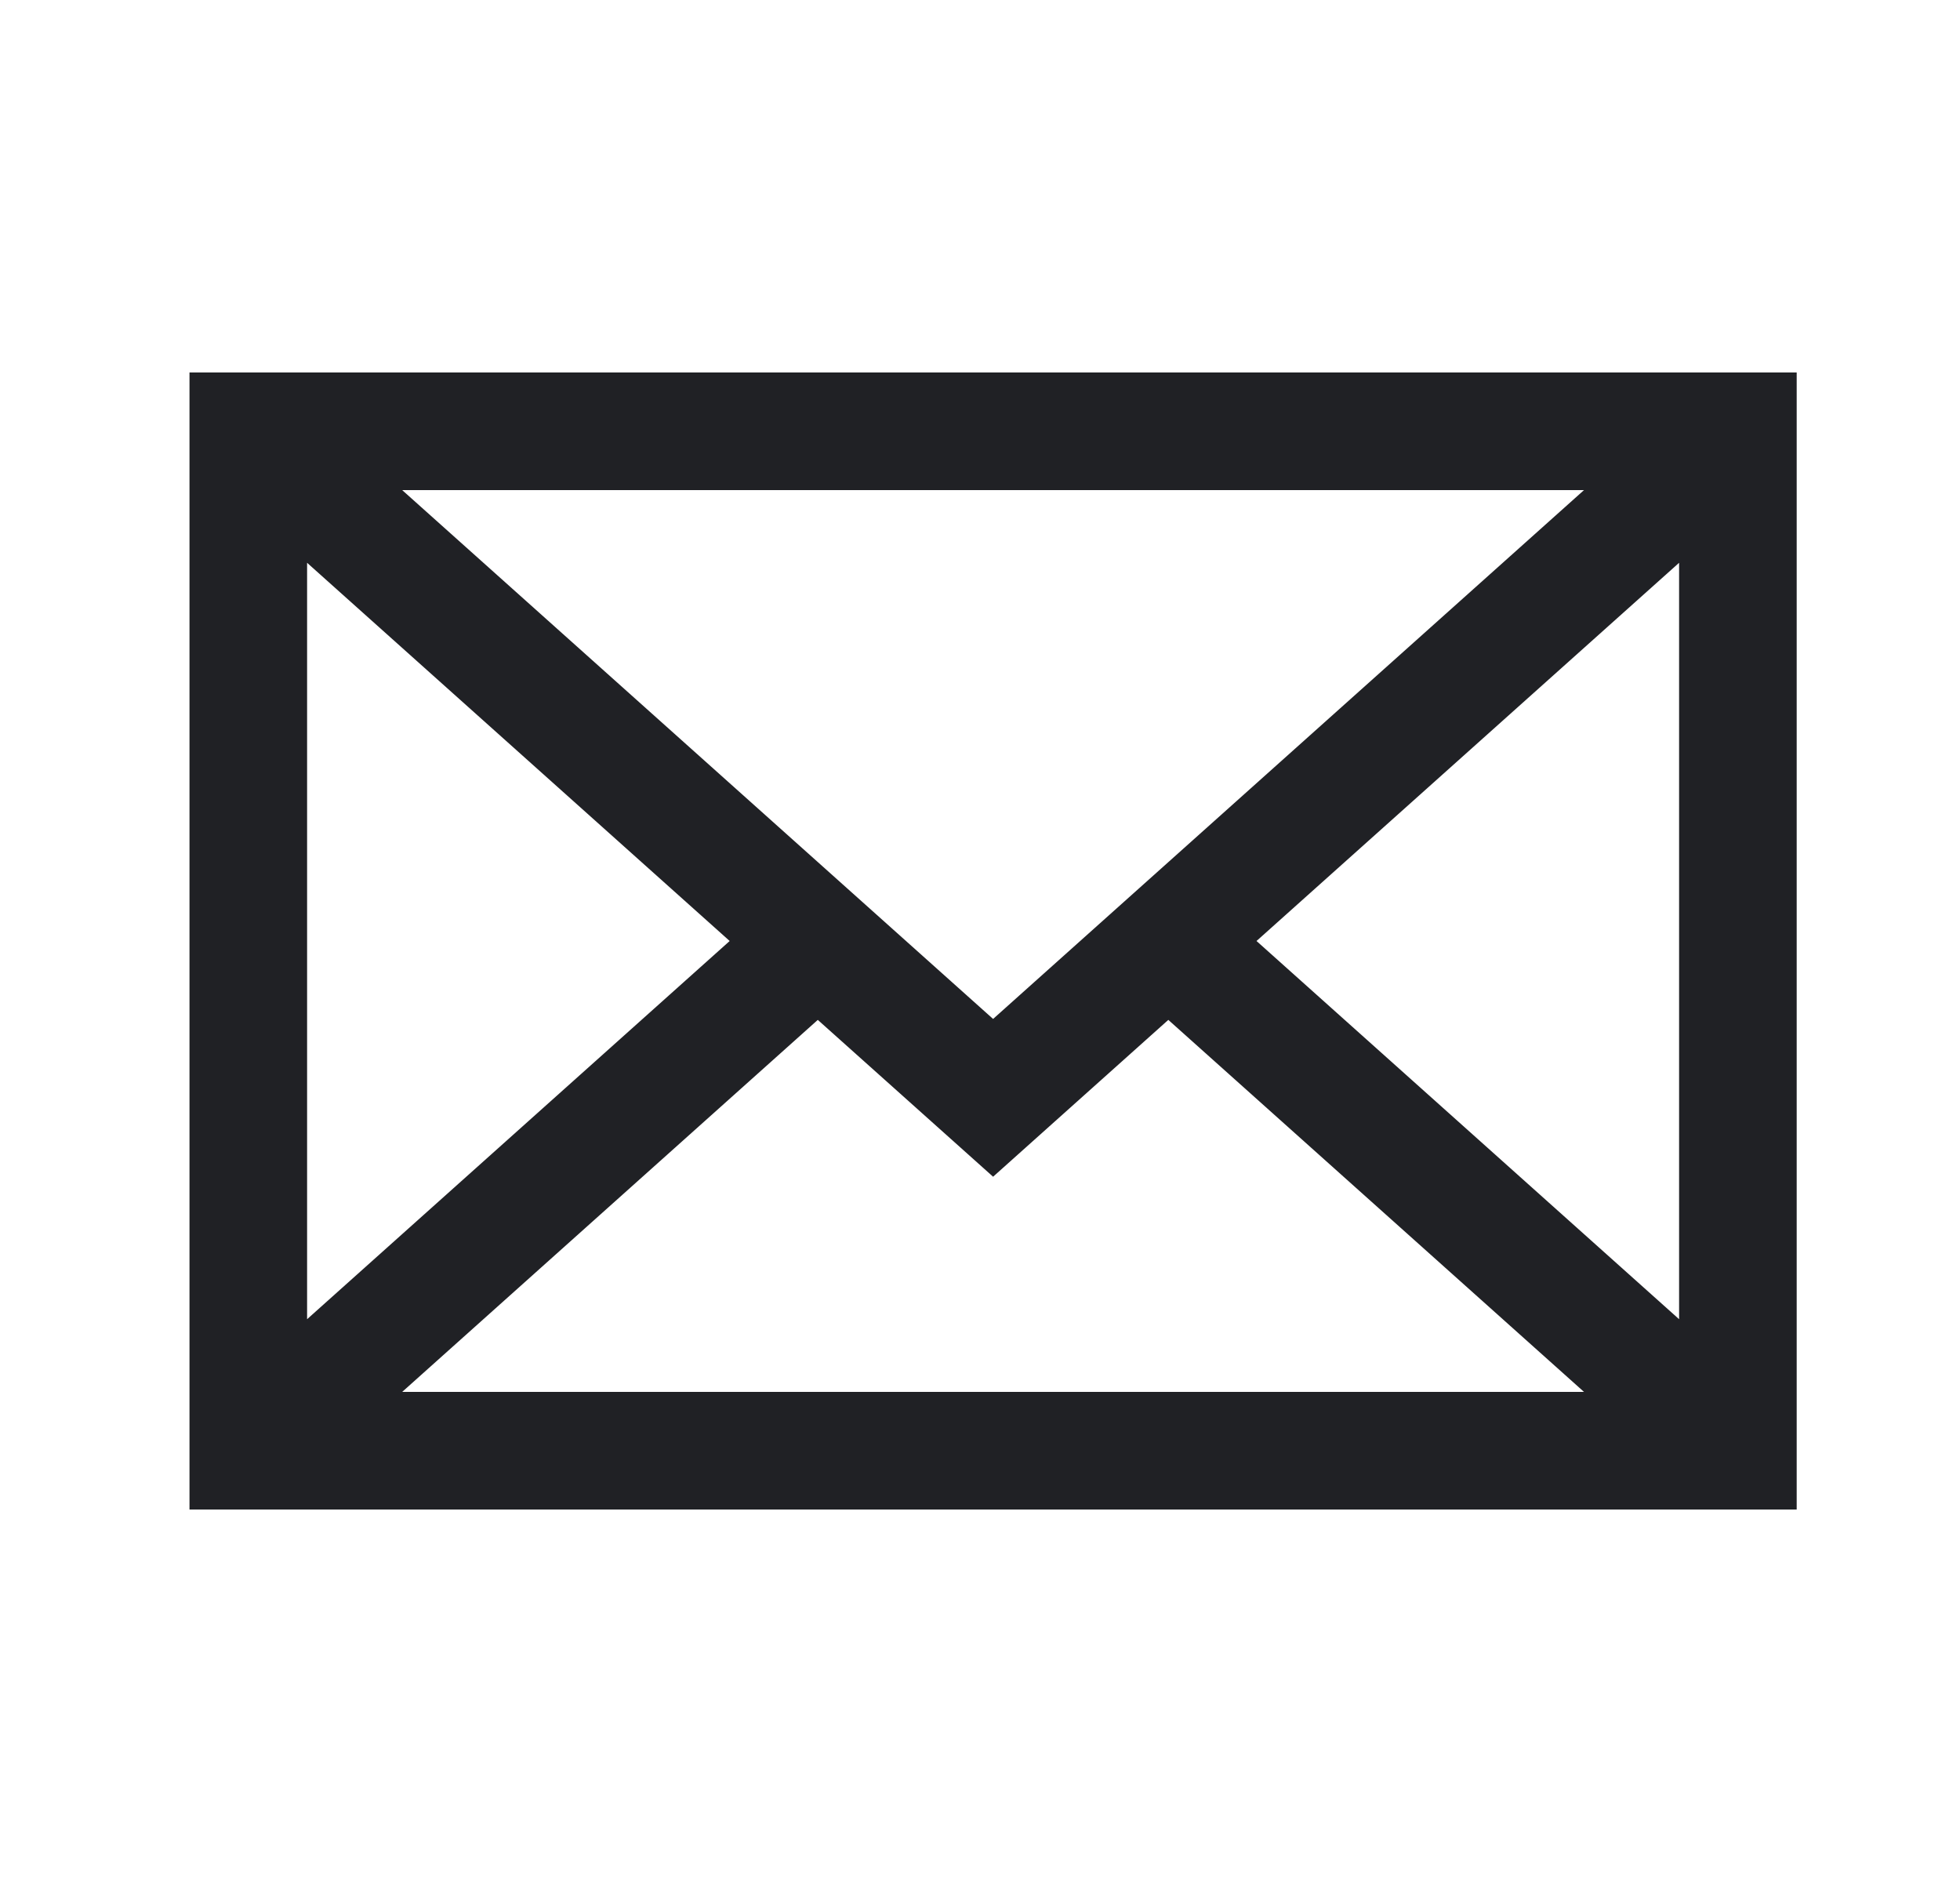
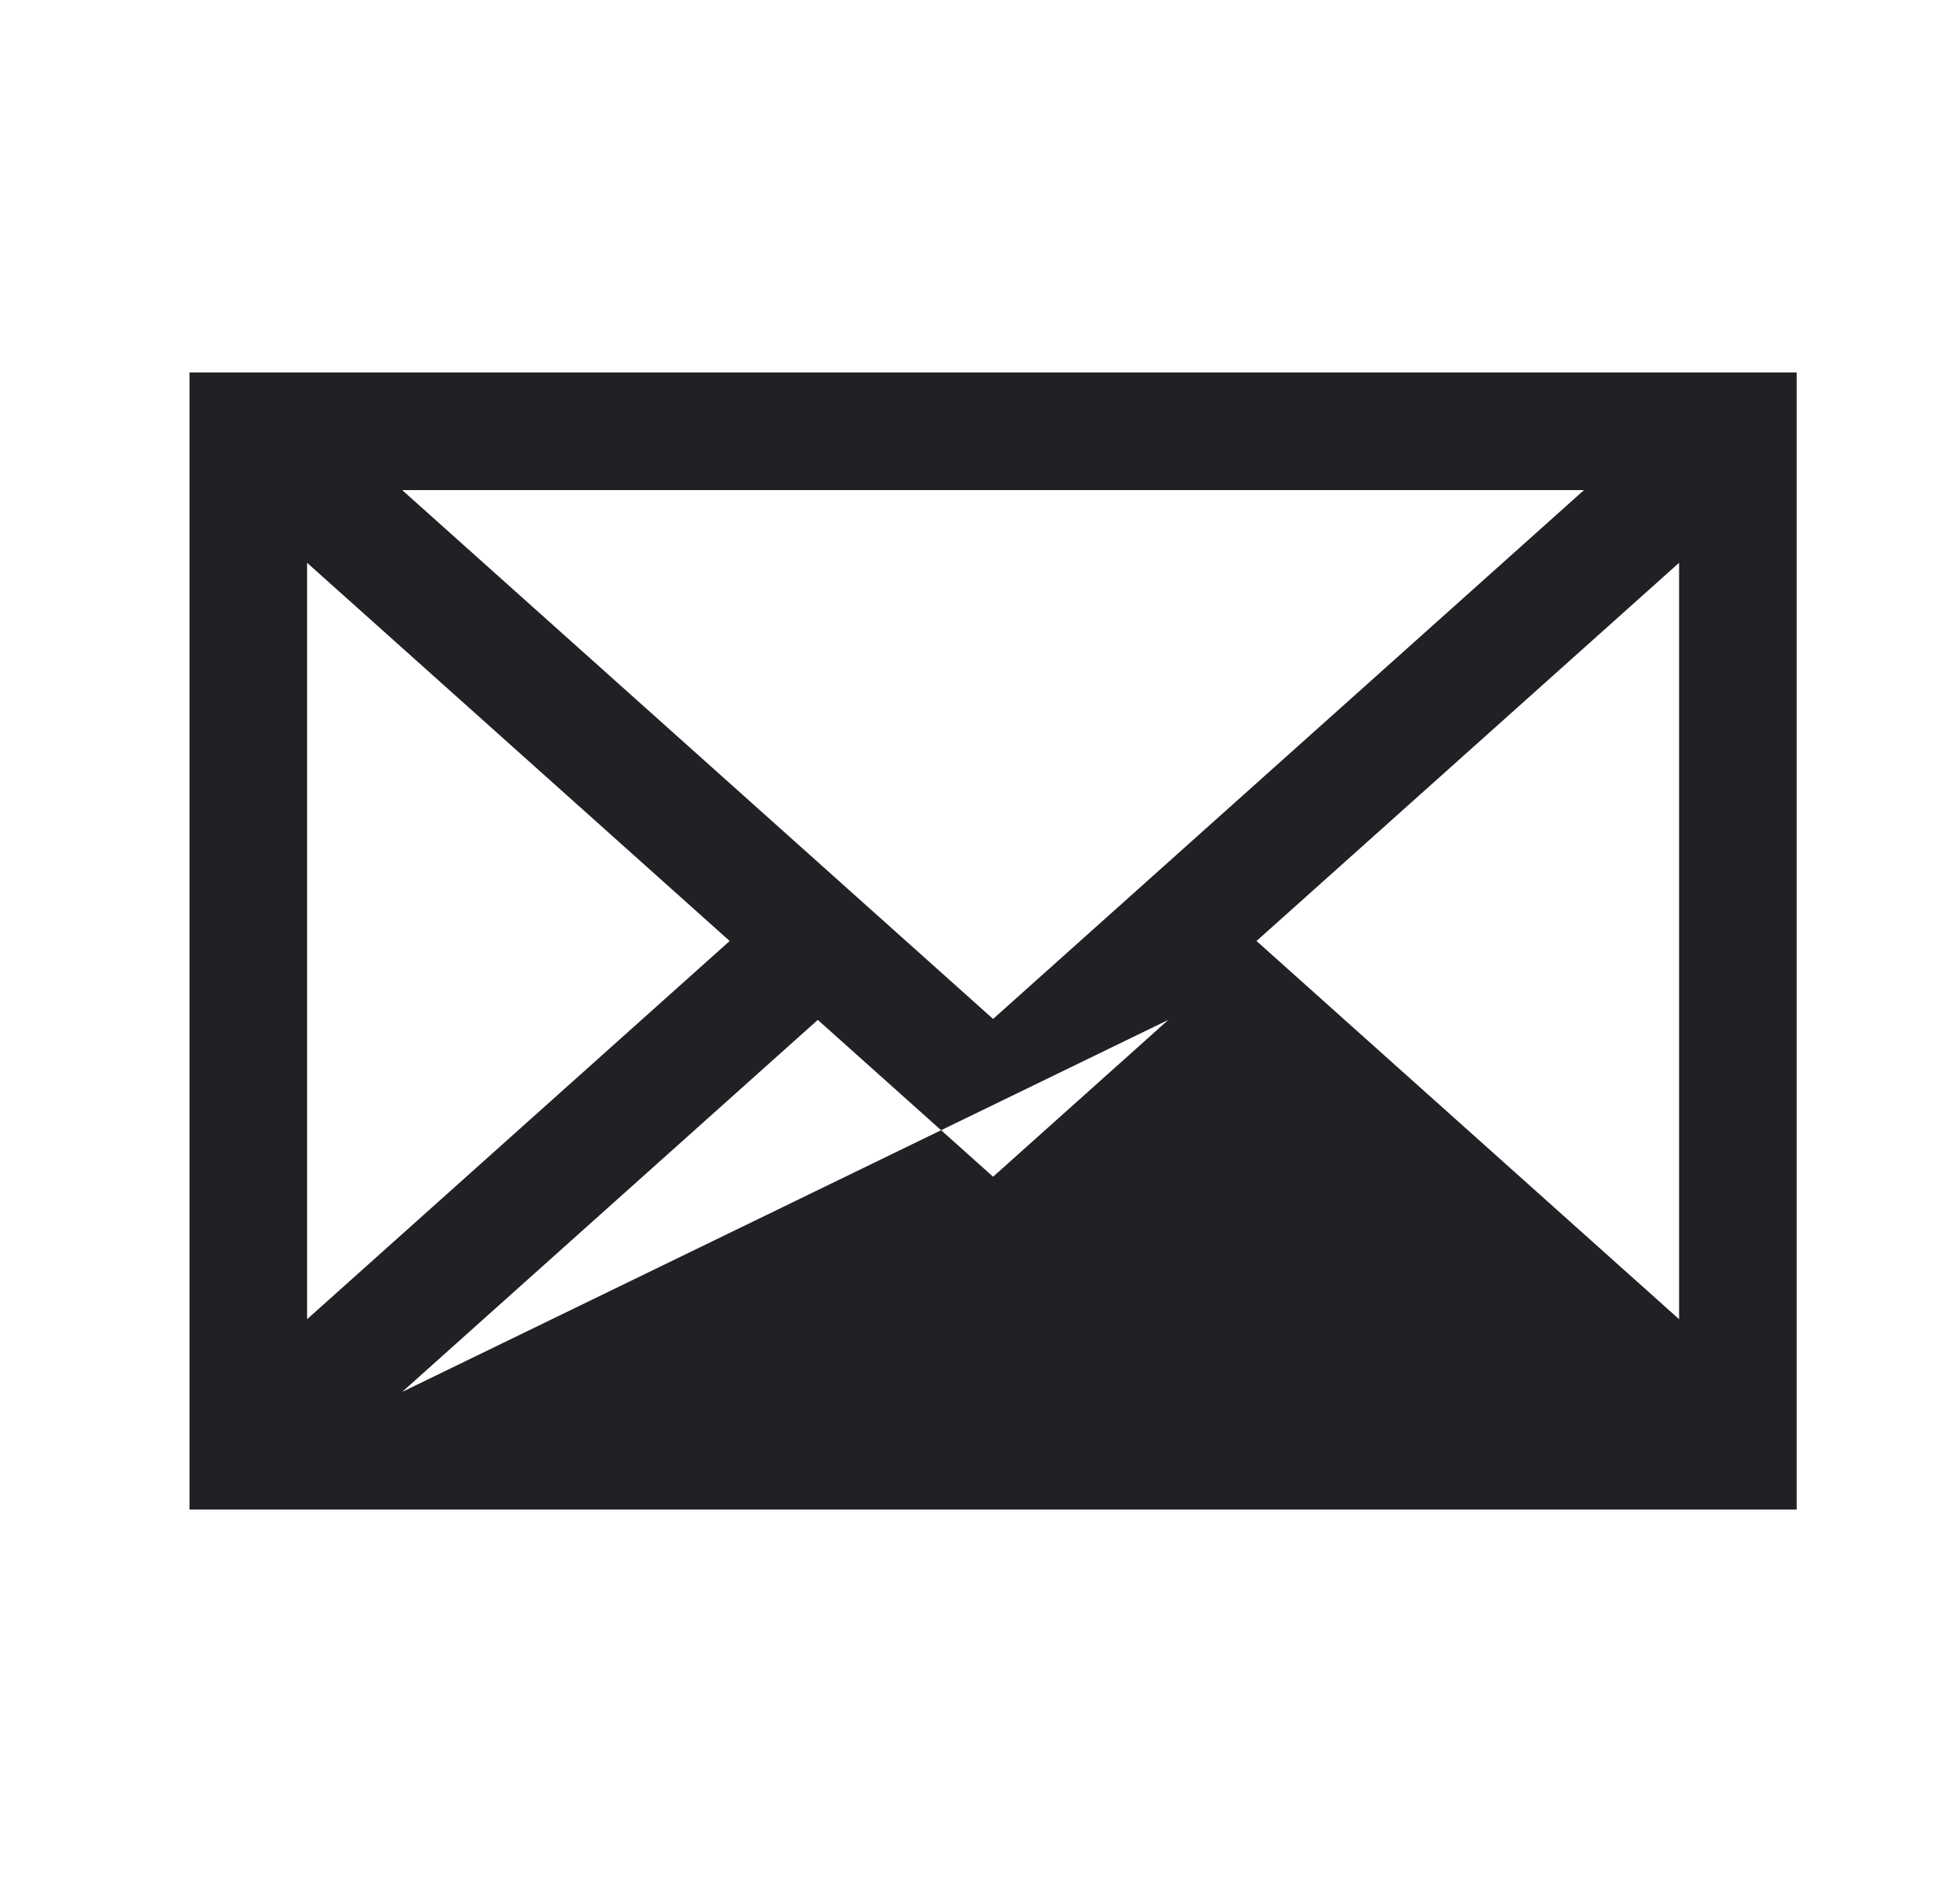
<svg xmlns="http://www.w3.org/2000/svg" width="25" height="24" viewBox="0 0 25 24" fill="none">
-   <path fill-rule="evenodd" clip-rule="evenodd" d="M2.417 4.75H22.917V19.25H2.417V4.75ZM3.917 7.177V16.823L9.307 12L3.917 7.177ZM10.431 13.006L5.13 17.75H20.204L14.902 13.006L12.667 15.006L10.431 13.006ZM16.027 12L21.417 16.823V7.177L16.027 12ZM20.204 6.25H5.13L12.667 12.994L20.204 6.25Z" fill="#202125" />
+   <path fill-rule="evenodd" clip-rule="evenodd" d="M2.417 4.75H22.917V19.25H2.417V4.75ZM3.917 7.177V16.823L9.307 12L3.917 7.177ZM10.431 13.006L5.13 17.75L14.902 13.006L12.667 15.006L10.431 13.006ZM16.027 12L21.417 16.823V7.177L16.027 12ZM20.204 6.25H5.13L12.667 12.994L20.204 6.25Z" fill="#202125" />
</svg>